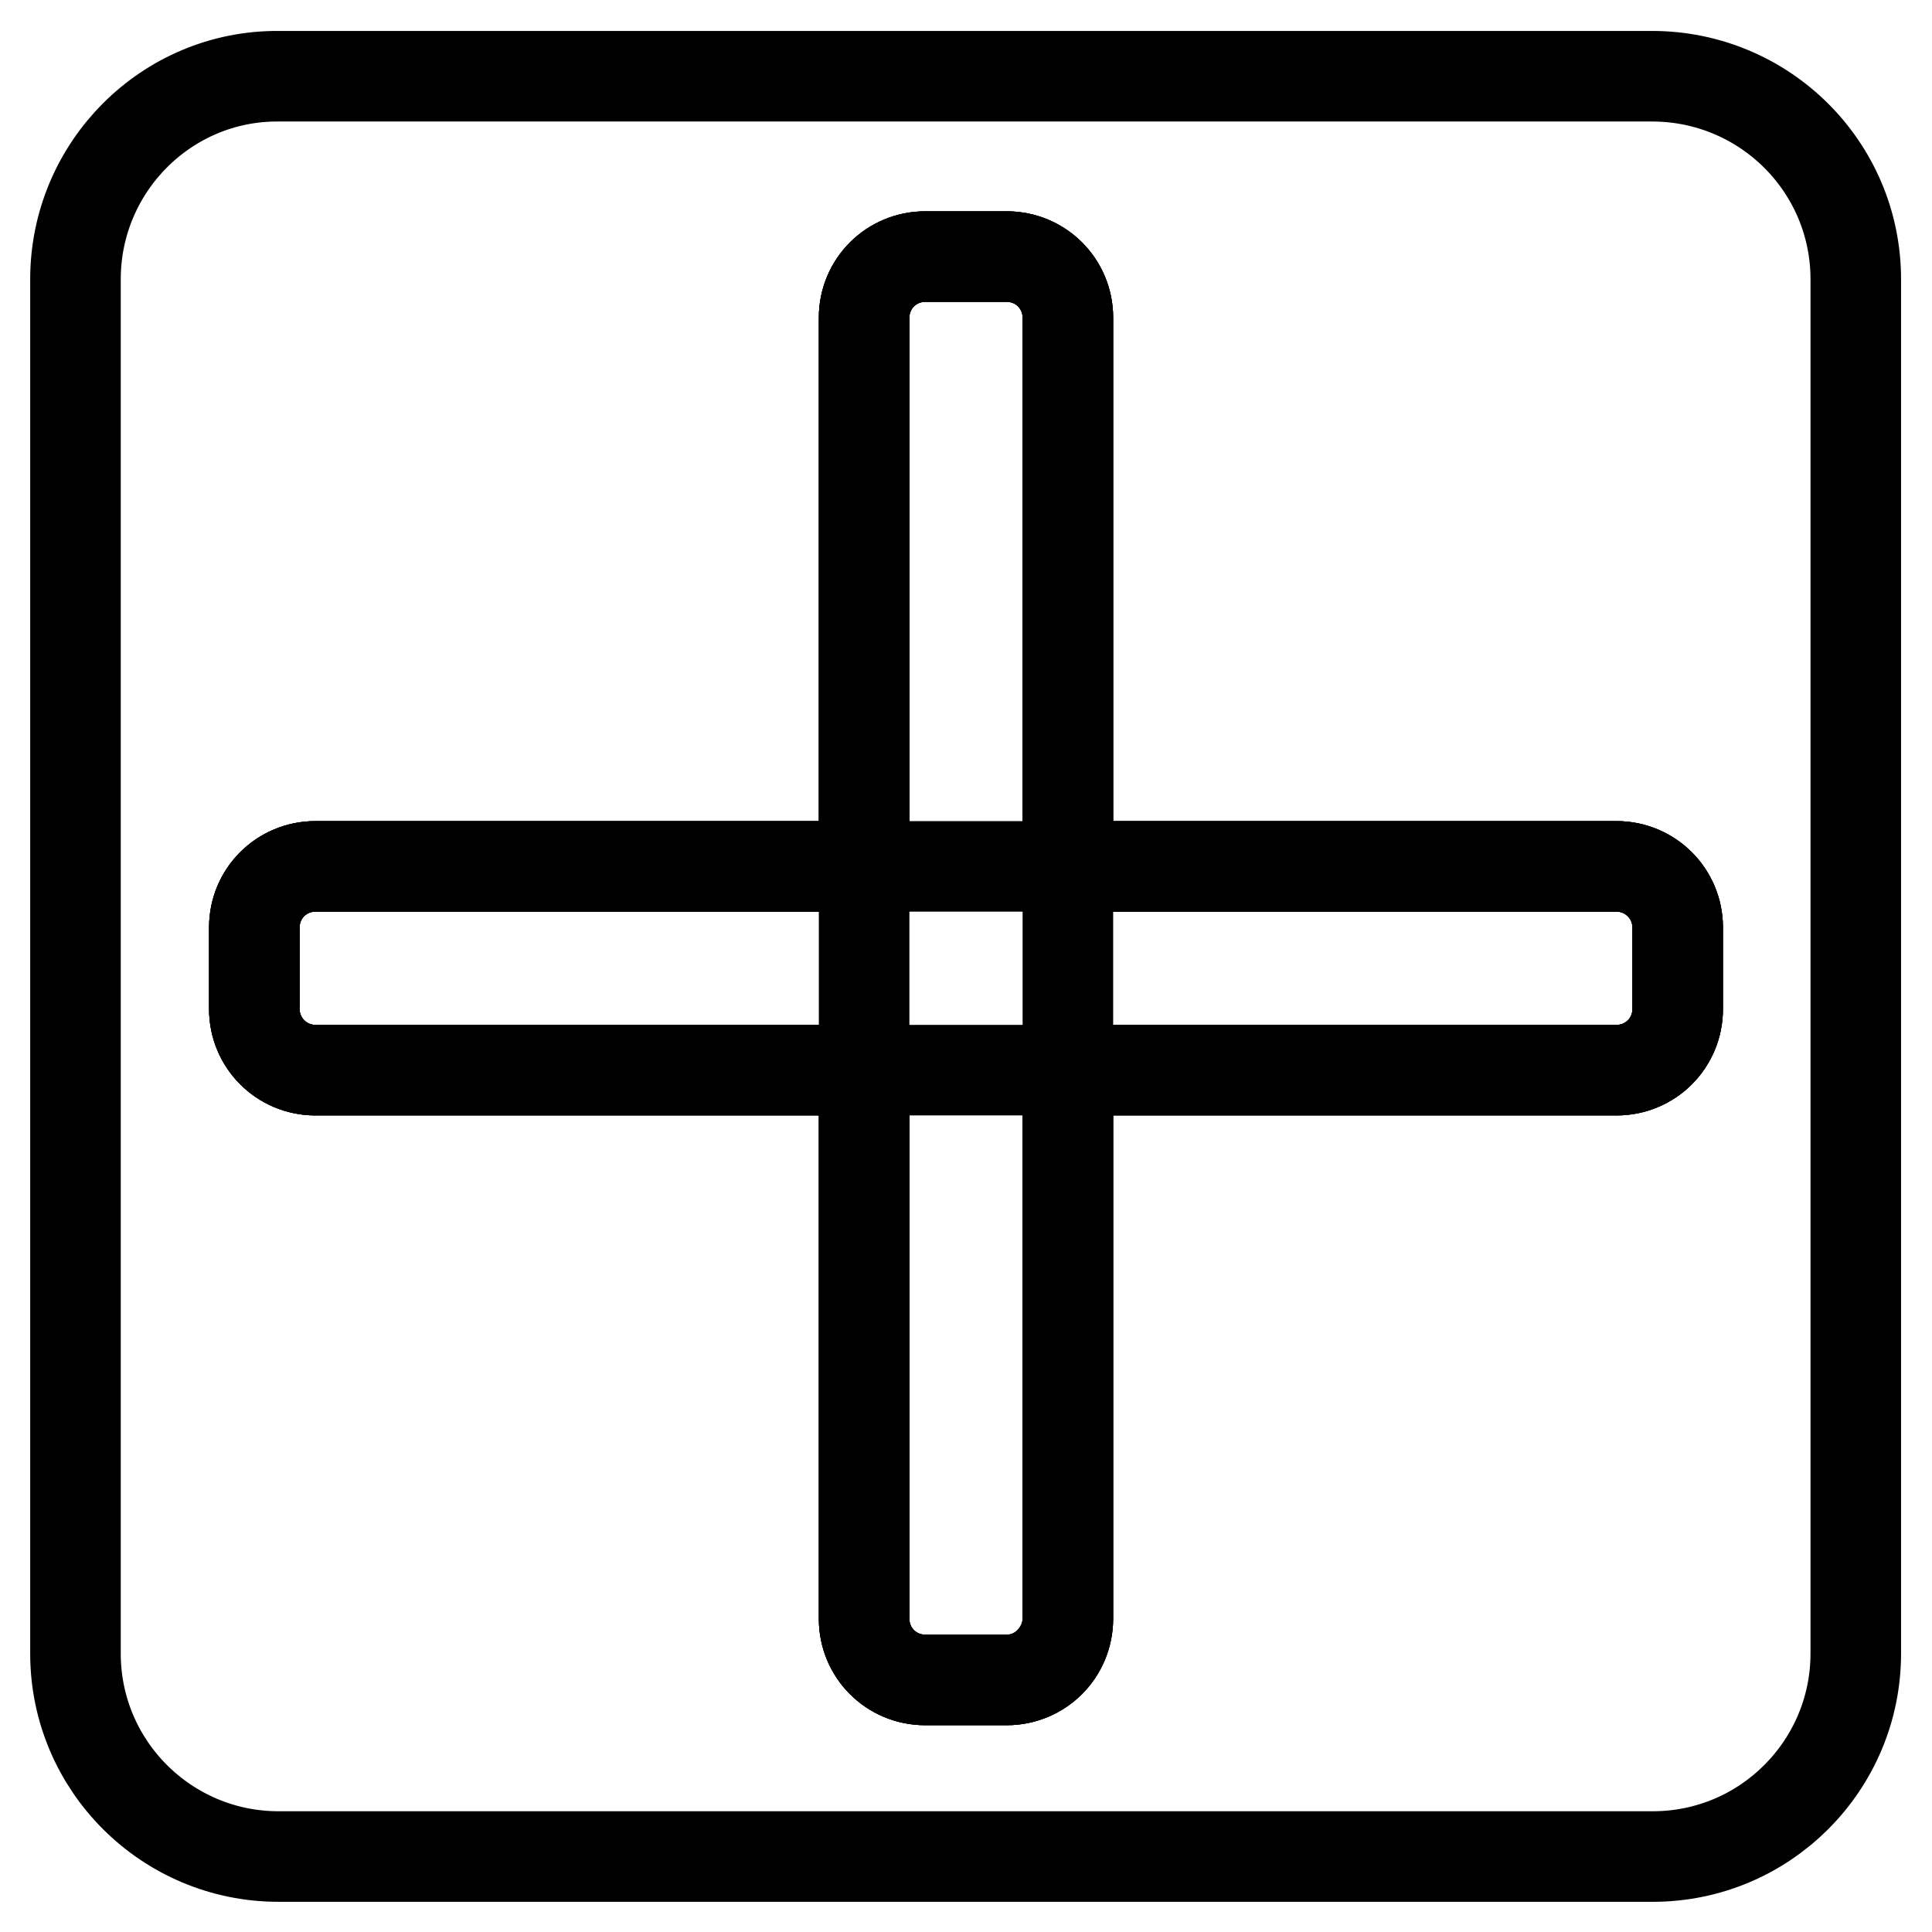
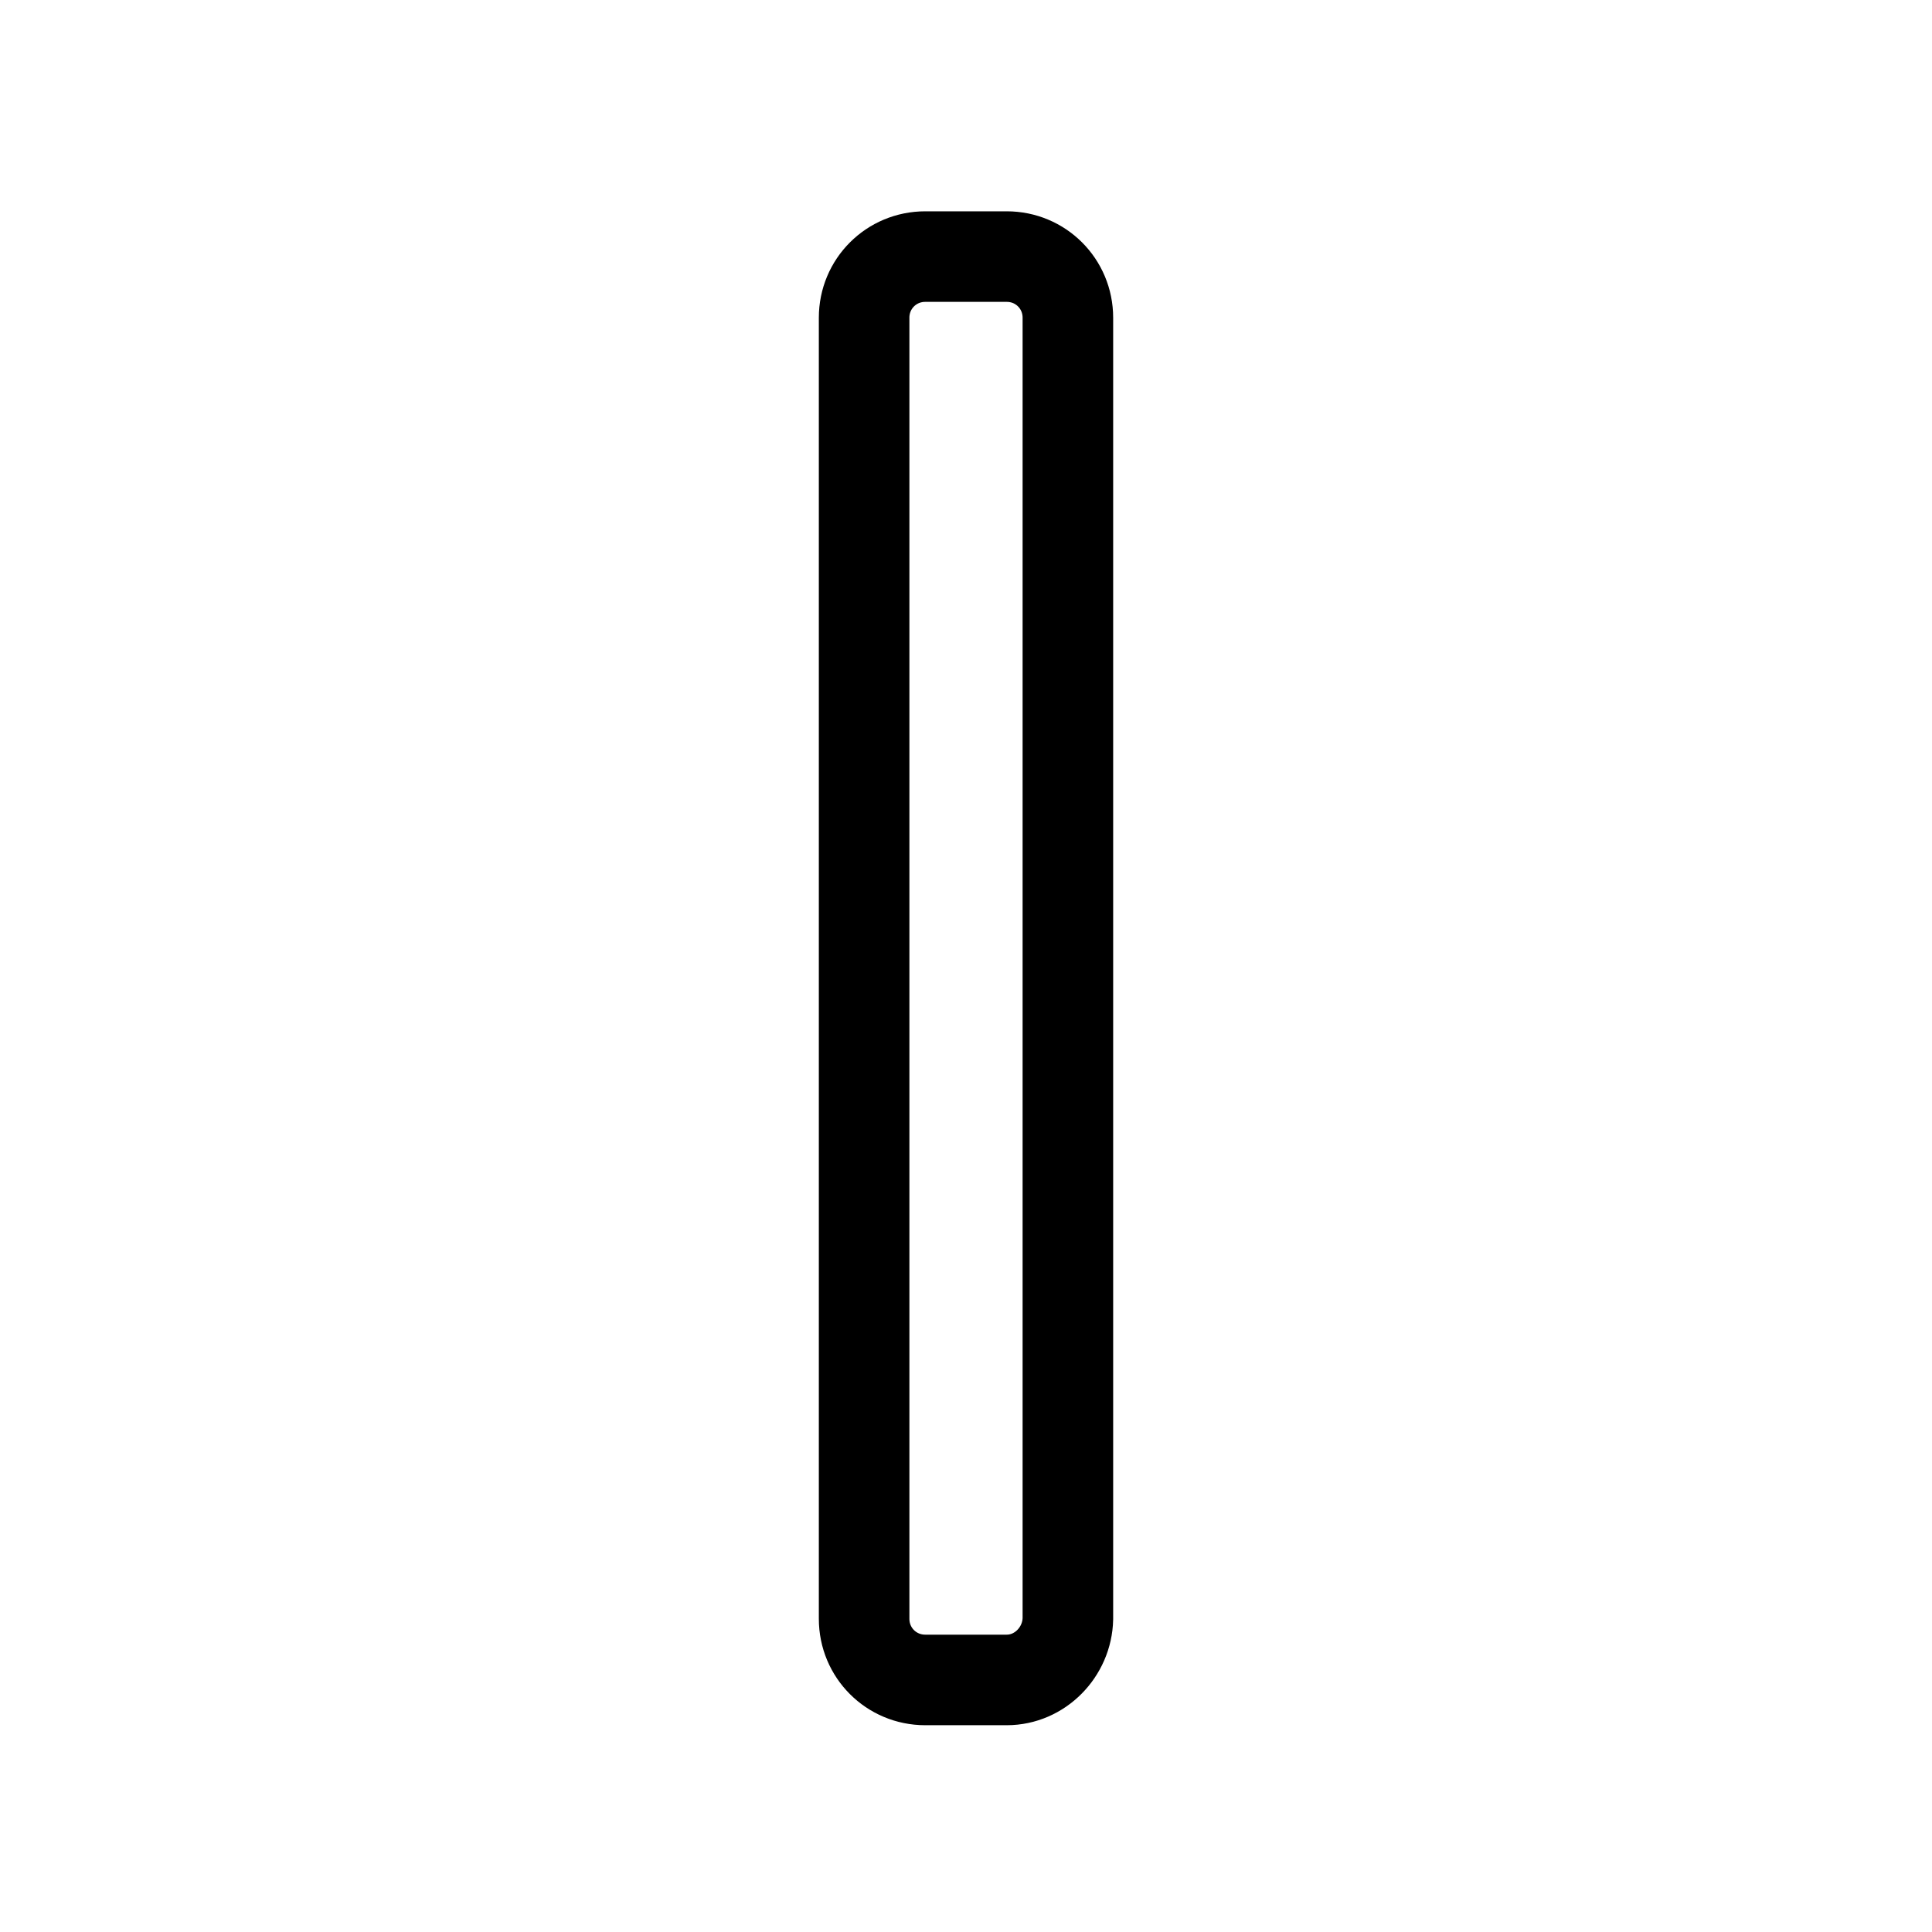
<svg xmlns="http://www.w3.org/2000/svg" version="1.1" x="0px" y="0px" viewBox="0 0 256 256" enable-background="new 0 0 256 256" xml:space="preserve">
  <g>
    <g>
      <path stroke-width="12" fill-opacity="0" stroke="#000000" d="M133.4,222.6h-10.8c-4.5,0-8.1-3.6-8.1-8.1V42.1c0-4.5,3.6-8.1,8.1-8.1h10.8c4.5,0,8.1,3.6,8.1,8.1v172.4C141.4,218.9,137.8,222.6,133.4,222.6z" />
-       <path stroke-width="12" fill-opacity="0" stroke="#000000" d="M33.7,133.7v-10.8c0-4.5,3.6-8.1,8.1-8.1h172.4c4.5,0,8.1,3.6,8.1,8.1v10.8c0,4.5-3.6,8.1-8.1,8.1H41.8C37.3,141.8,33.7,138.1,33.7,133.7z" />
-       <path stroke-width="12" fill-opacity="0" stroke="#000000" d="M214.2,114.8h-72.7V42.1c0-4.5-3.6-8.1-8.1-8.1h-10.8c-4.5,0-8.1,3.6-8.1,8.1v72.7H41.8c-4.5,0-8.1,3.6-8.1,8.1v10.8c0,4.5,3.6,8.1,8.1,8.1h72.7v72.7c0,4.5,3.6,8.1,8.1,8.1h10.8c4.5,0,8.1-3.6,8.1-8.1v-72.7h72.7c4.5,0,8.1-3.6,8.1-8.1v-10.8C222.3,118.4,218.6,114.8,214.2,114.8z" />
-       <path stroke-width="12" fill-opacity="0" stroke="#000000" d="M10,37v182.1c0,14.9,12.1,26.9,26.9,26.9h182.1c14.9,0,26.9-12.1,26.9-26.9V37c0-14.9-12.1-26.9-27-26.9H36.9C22.1,10,10,22.1,10,37z M222.3,133.7c0,4.5-3.6,8.1-8.1,8.1h-72.7v72.7c0,4.5-3.6,8.1-8.1,8.1h-10.8c-4.5,0-8.1-3.6-8.1-8.1v-72.7H41.8c-4.5,0-8.1-3.6-8.1-8.1v-10.8c0-4.5,3.6-8.1,8.1-8.1h72.7V42.1c0-4.5,3.6-8.1,8.1-8.1h10.8c4.5,0,8.1,3.6,8.1,8.1v72.7h72.7c4.5,0,8.1,3.6,8.1,8.1V133.7z" />
    </g>
  </g>
</svg>